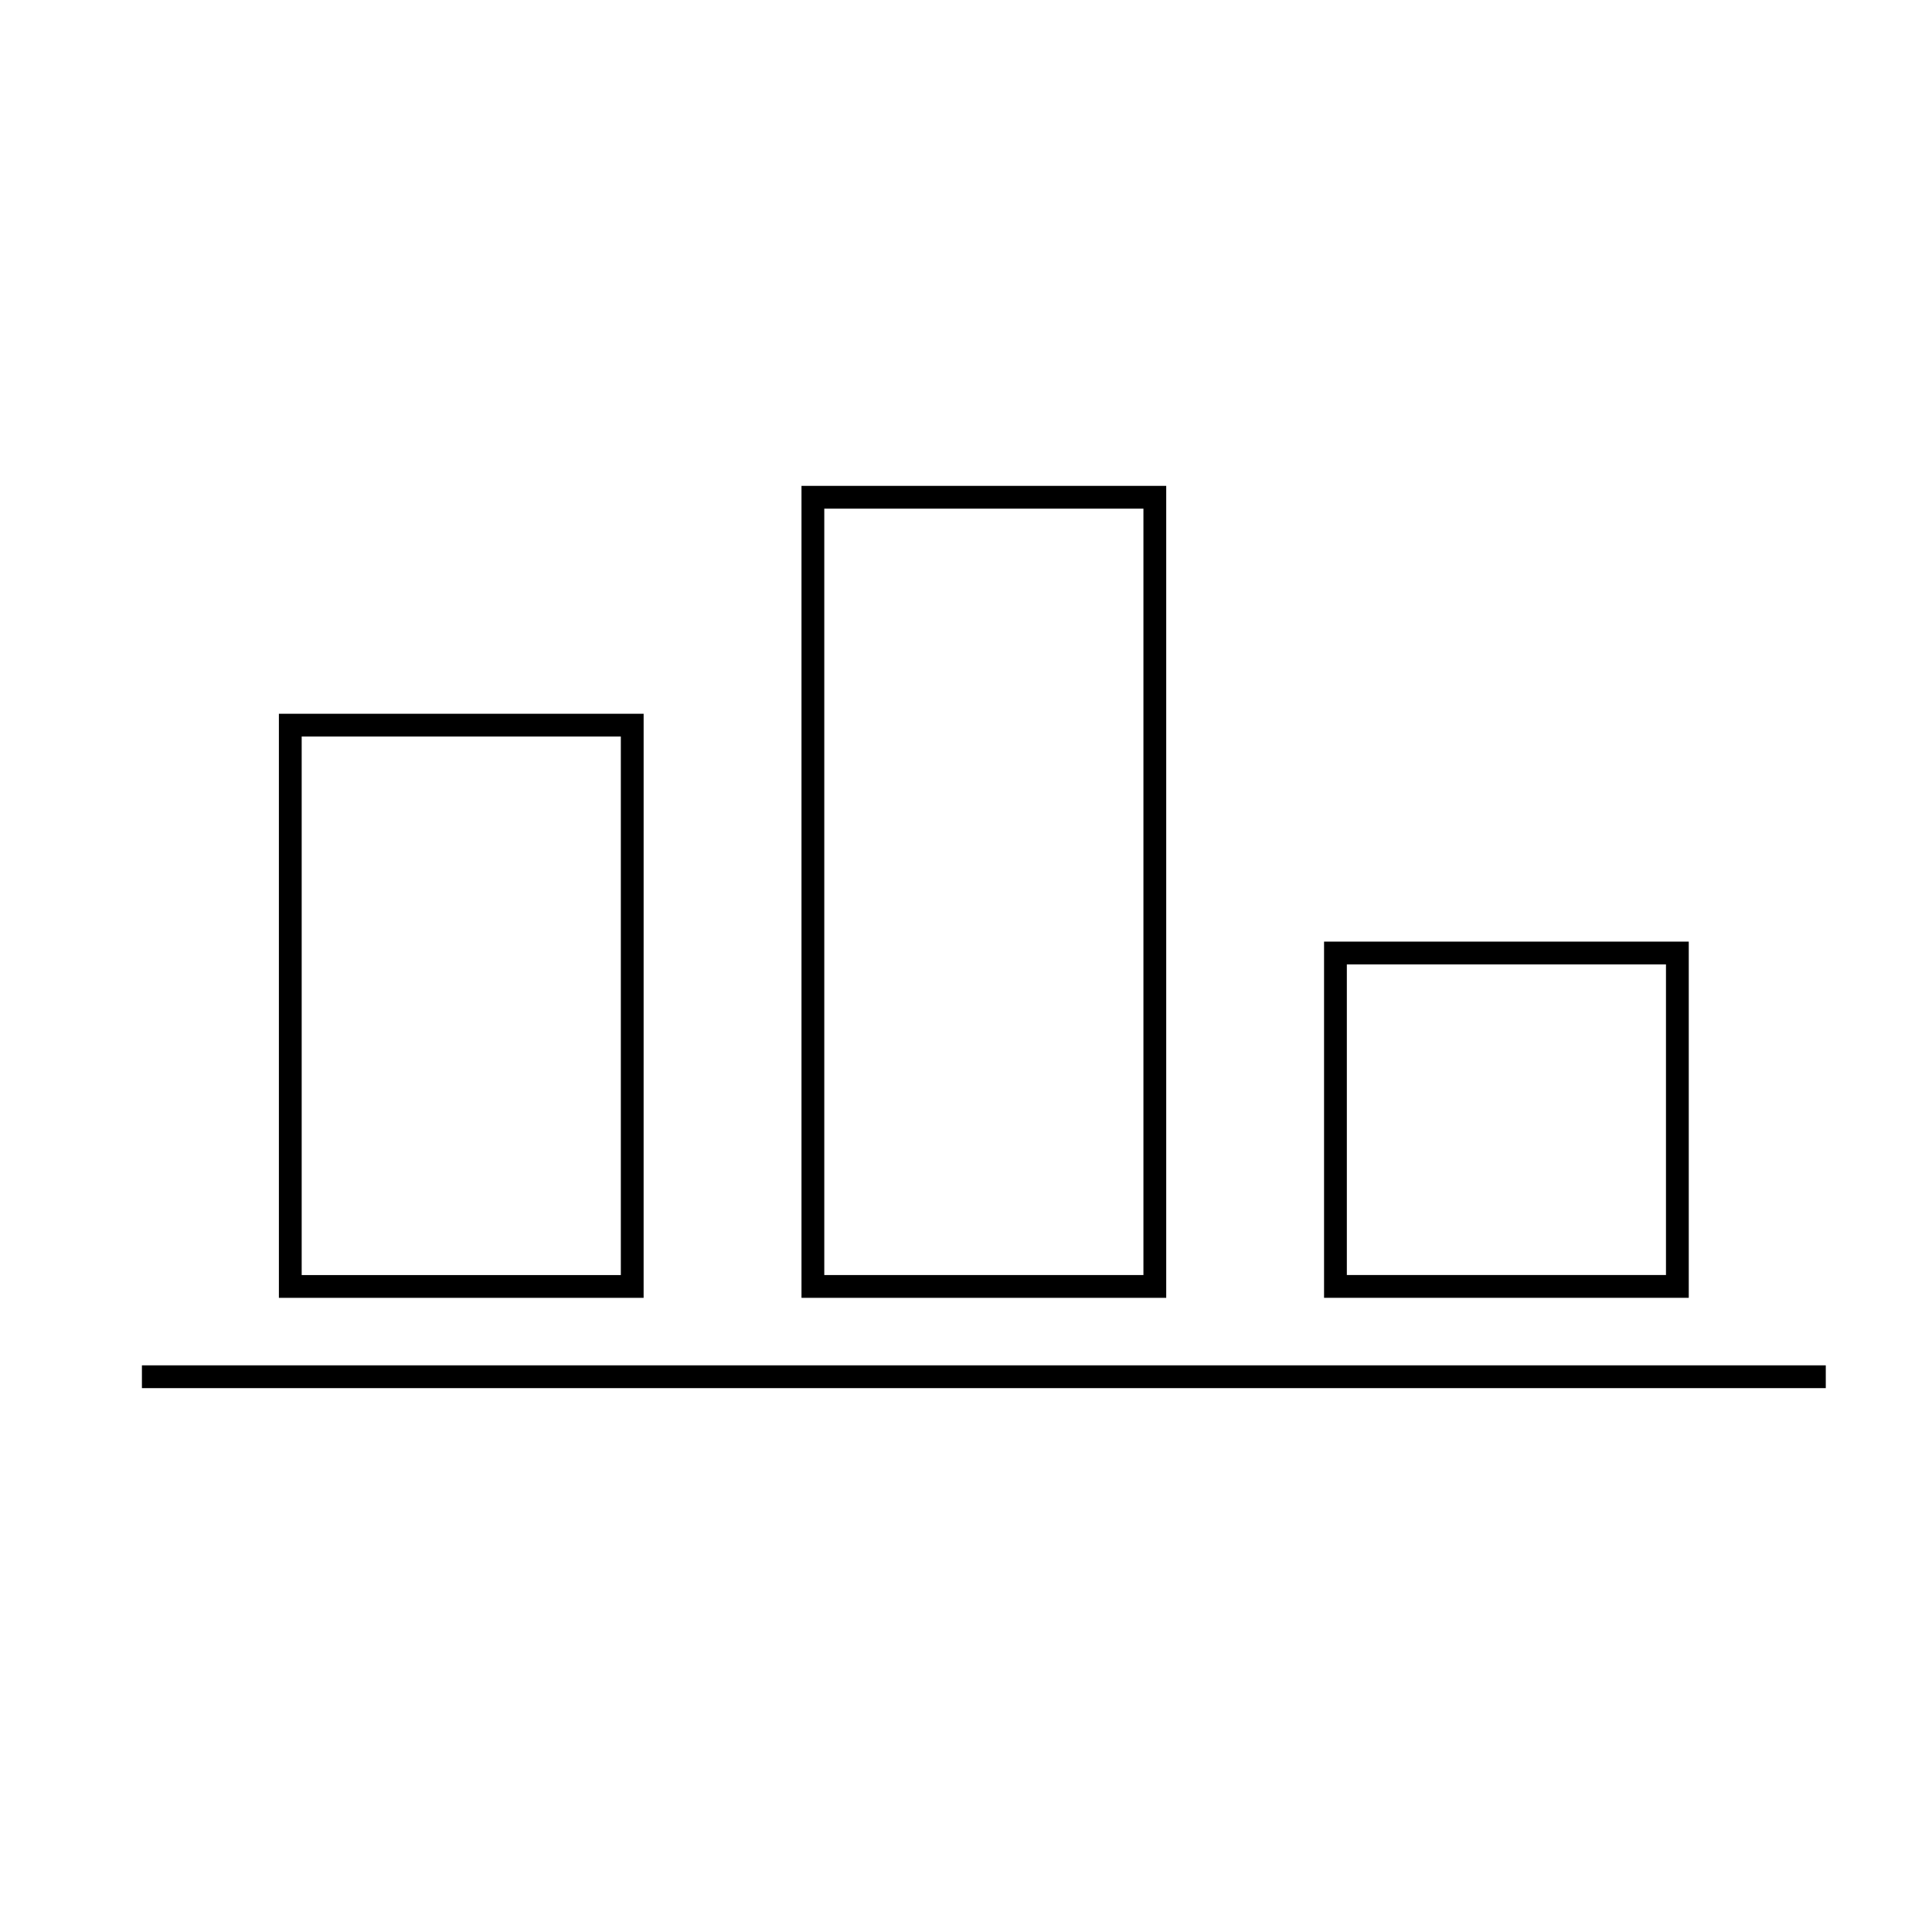
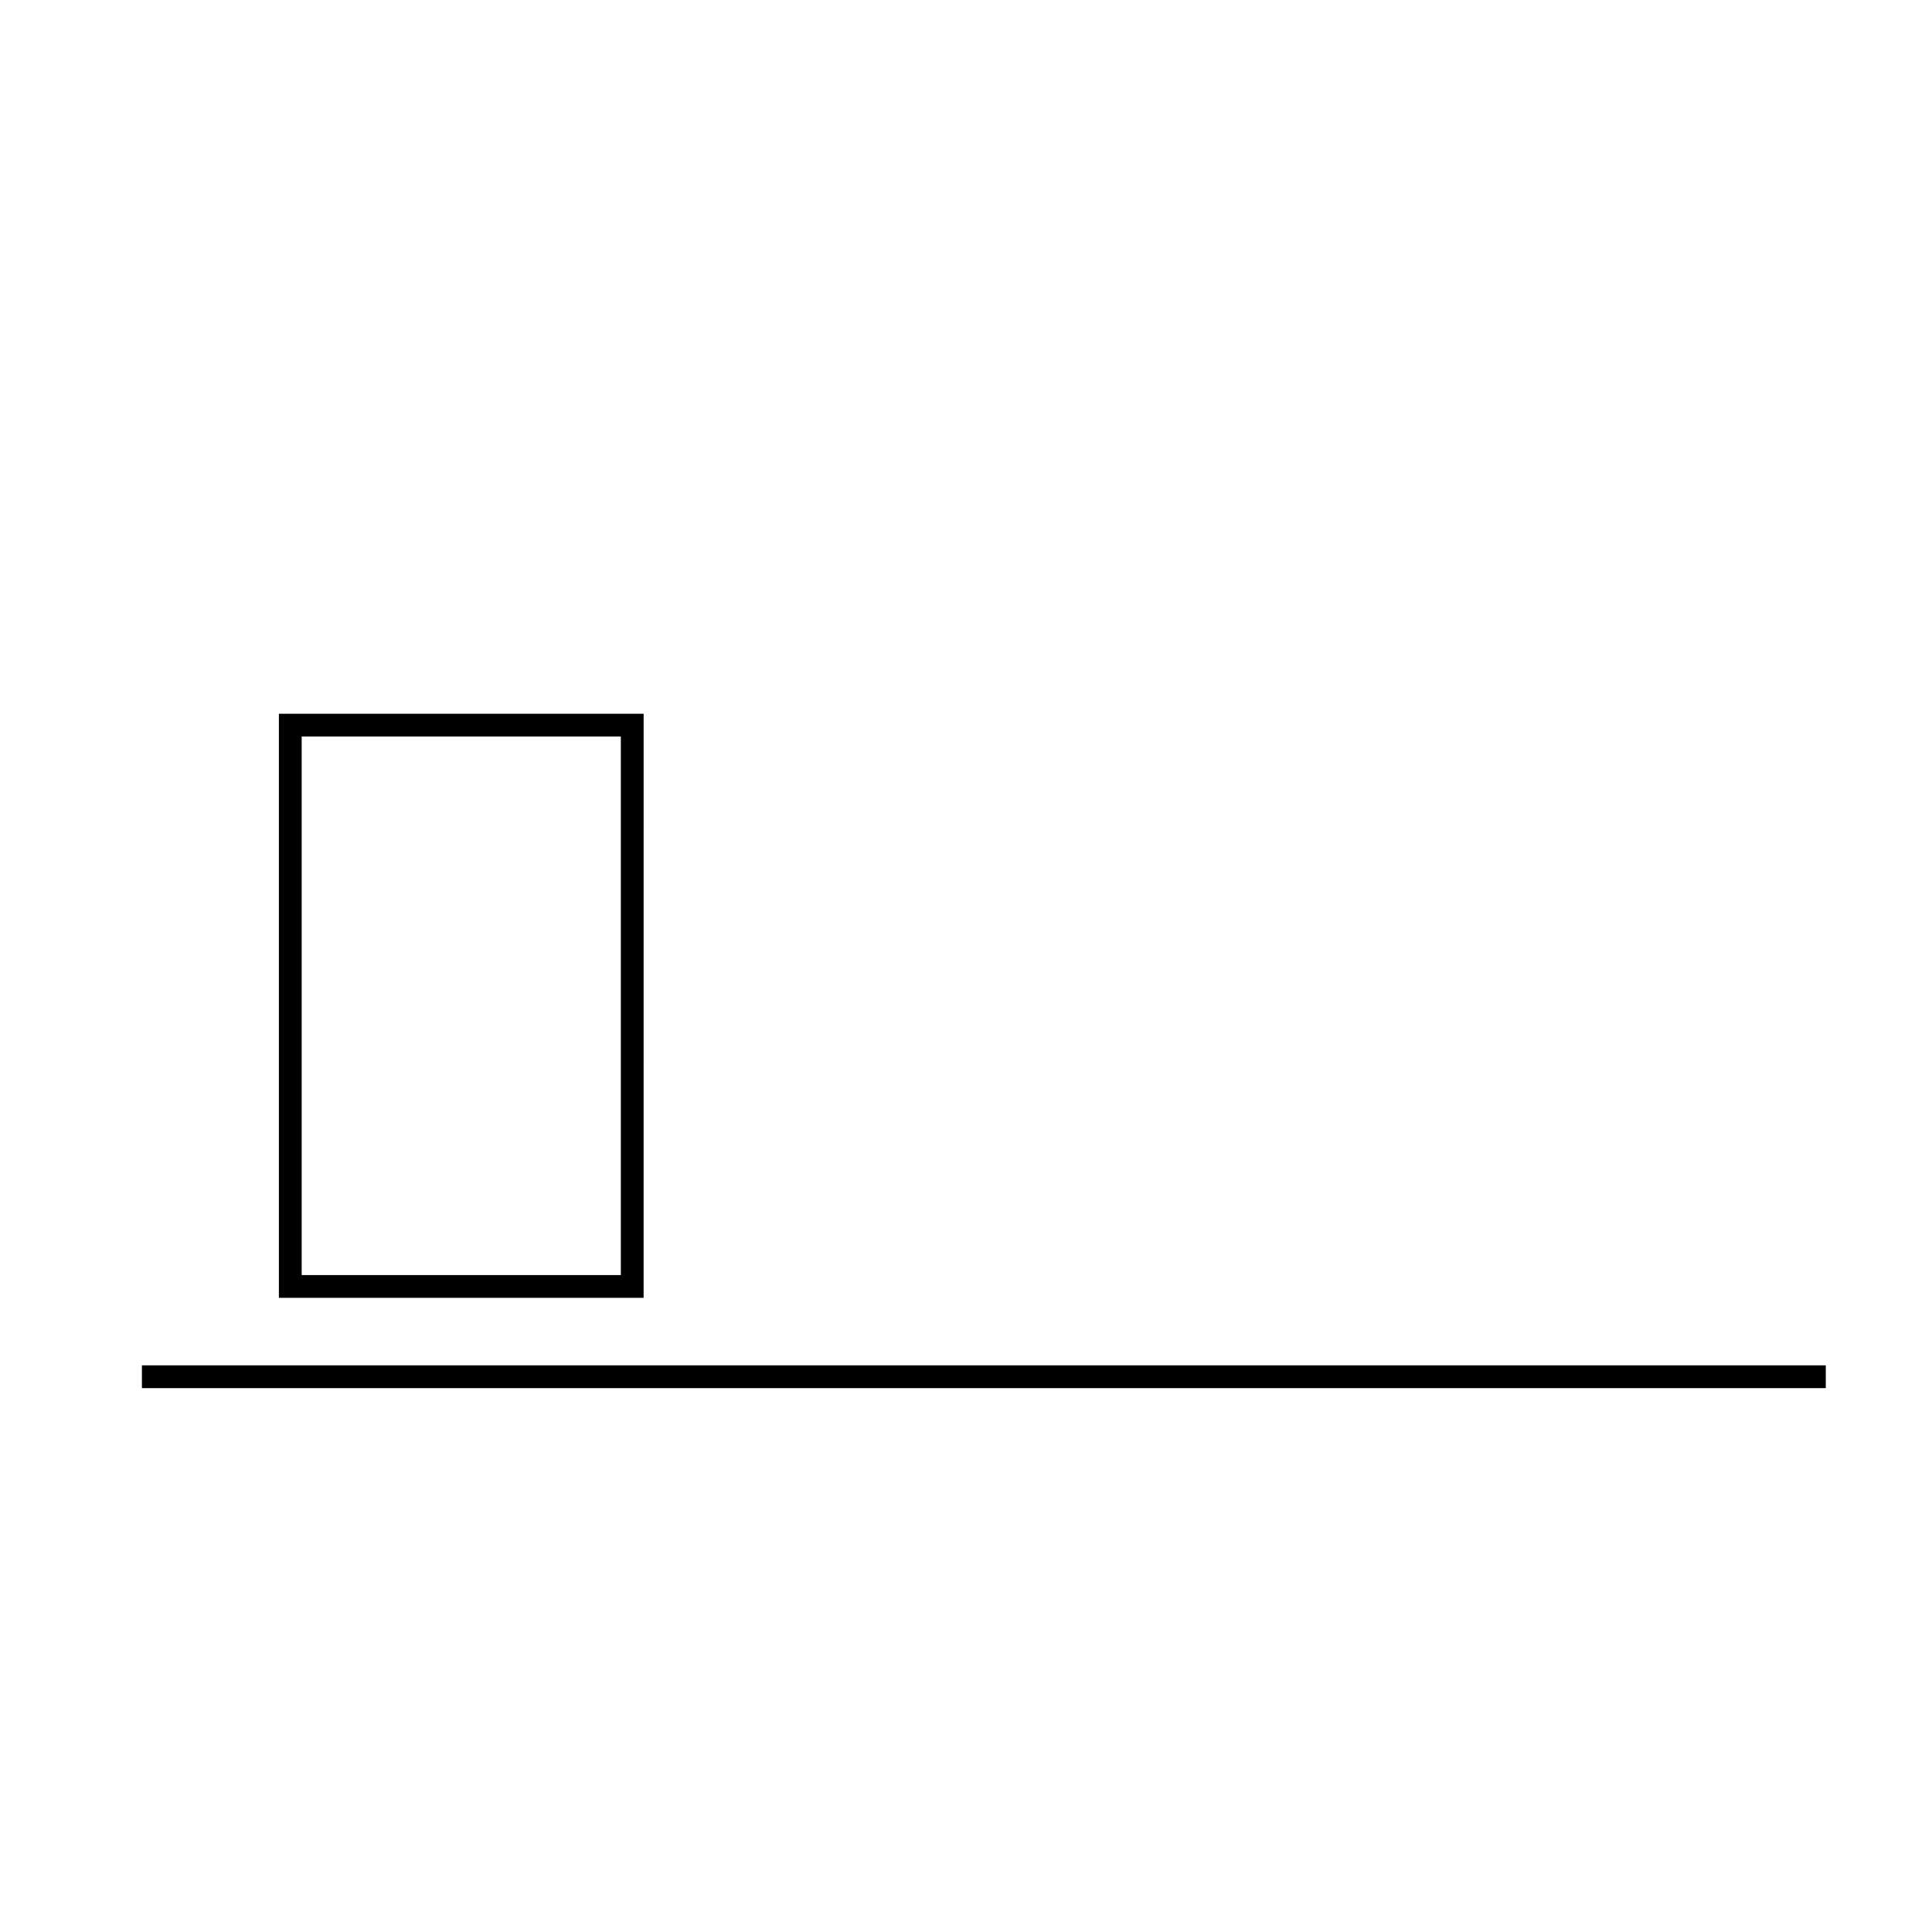
<svg xmlns="http://www.w3.org/2000/svg" fill="#000000" width="800px" height="800px" version="1.1" viewBox="144 144 512 512">
  <g>
    <path d="m314.57 333.15h-96.66v154.79h96.656zm-6.043 148.75h-84.578v-142.71h84.578z" />
-     <path d="m453.06 272.76h-96.656v215.18h96.656zm-6.039 209.14h-84.578v-203.1h84.578z" />
-     <path d="m591.54 393.54h-96.652v94.395h96.652zm-6.039 88.352h-84.574v-82.316h84.574z" />
    <path d="m181.61 505.83h446.24v6.039h-446.24z" />
  </g>
</svg>